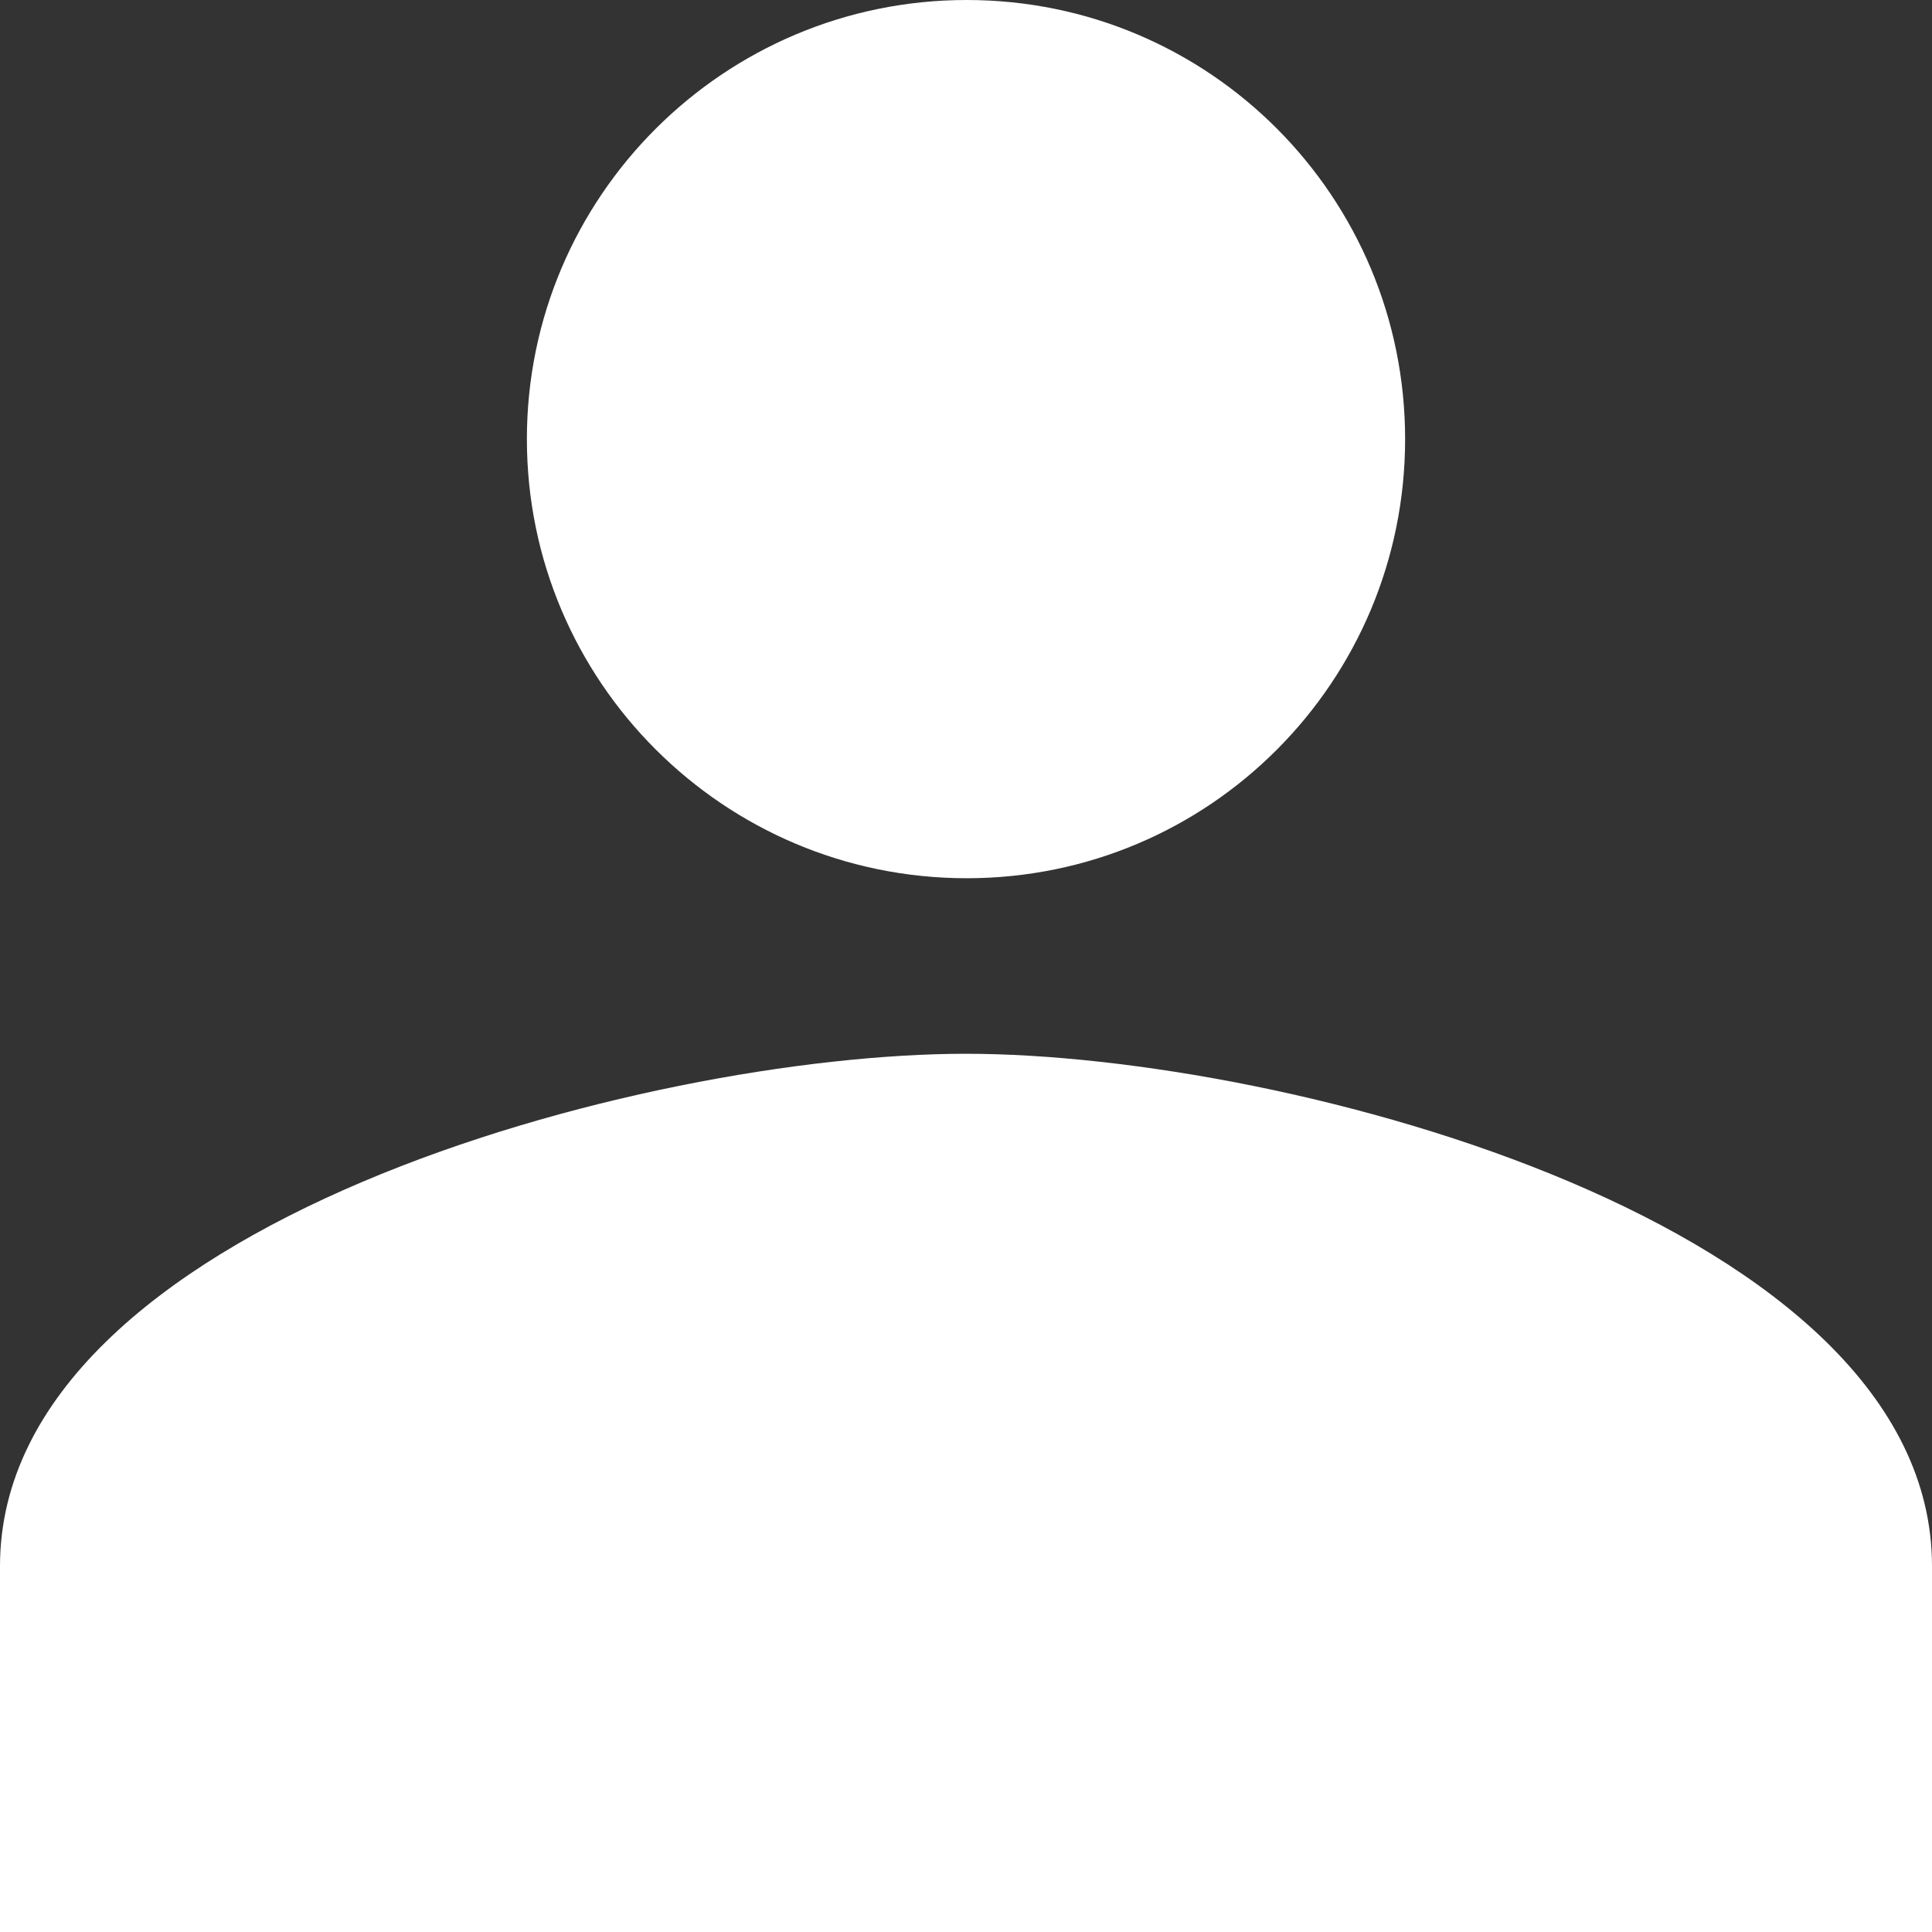
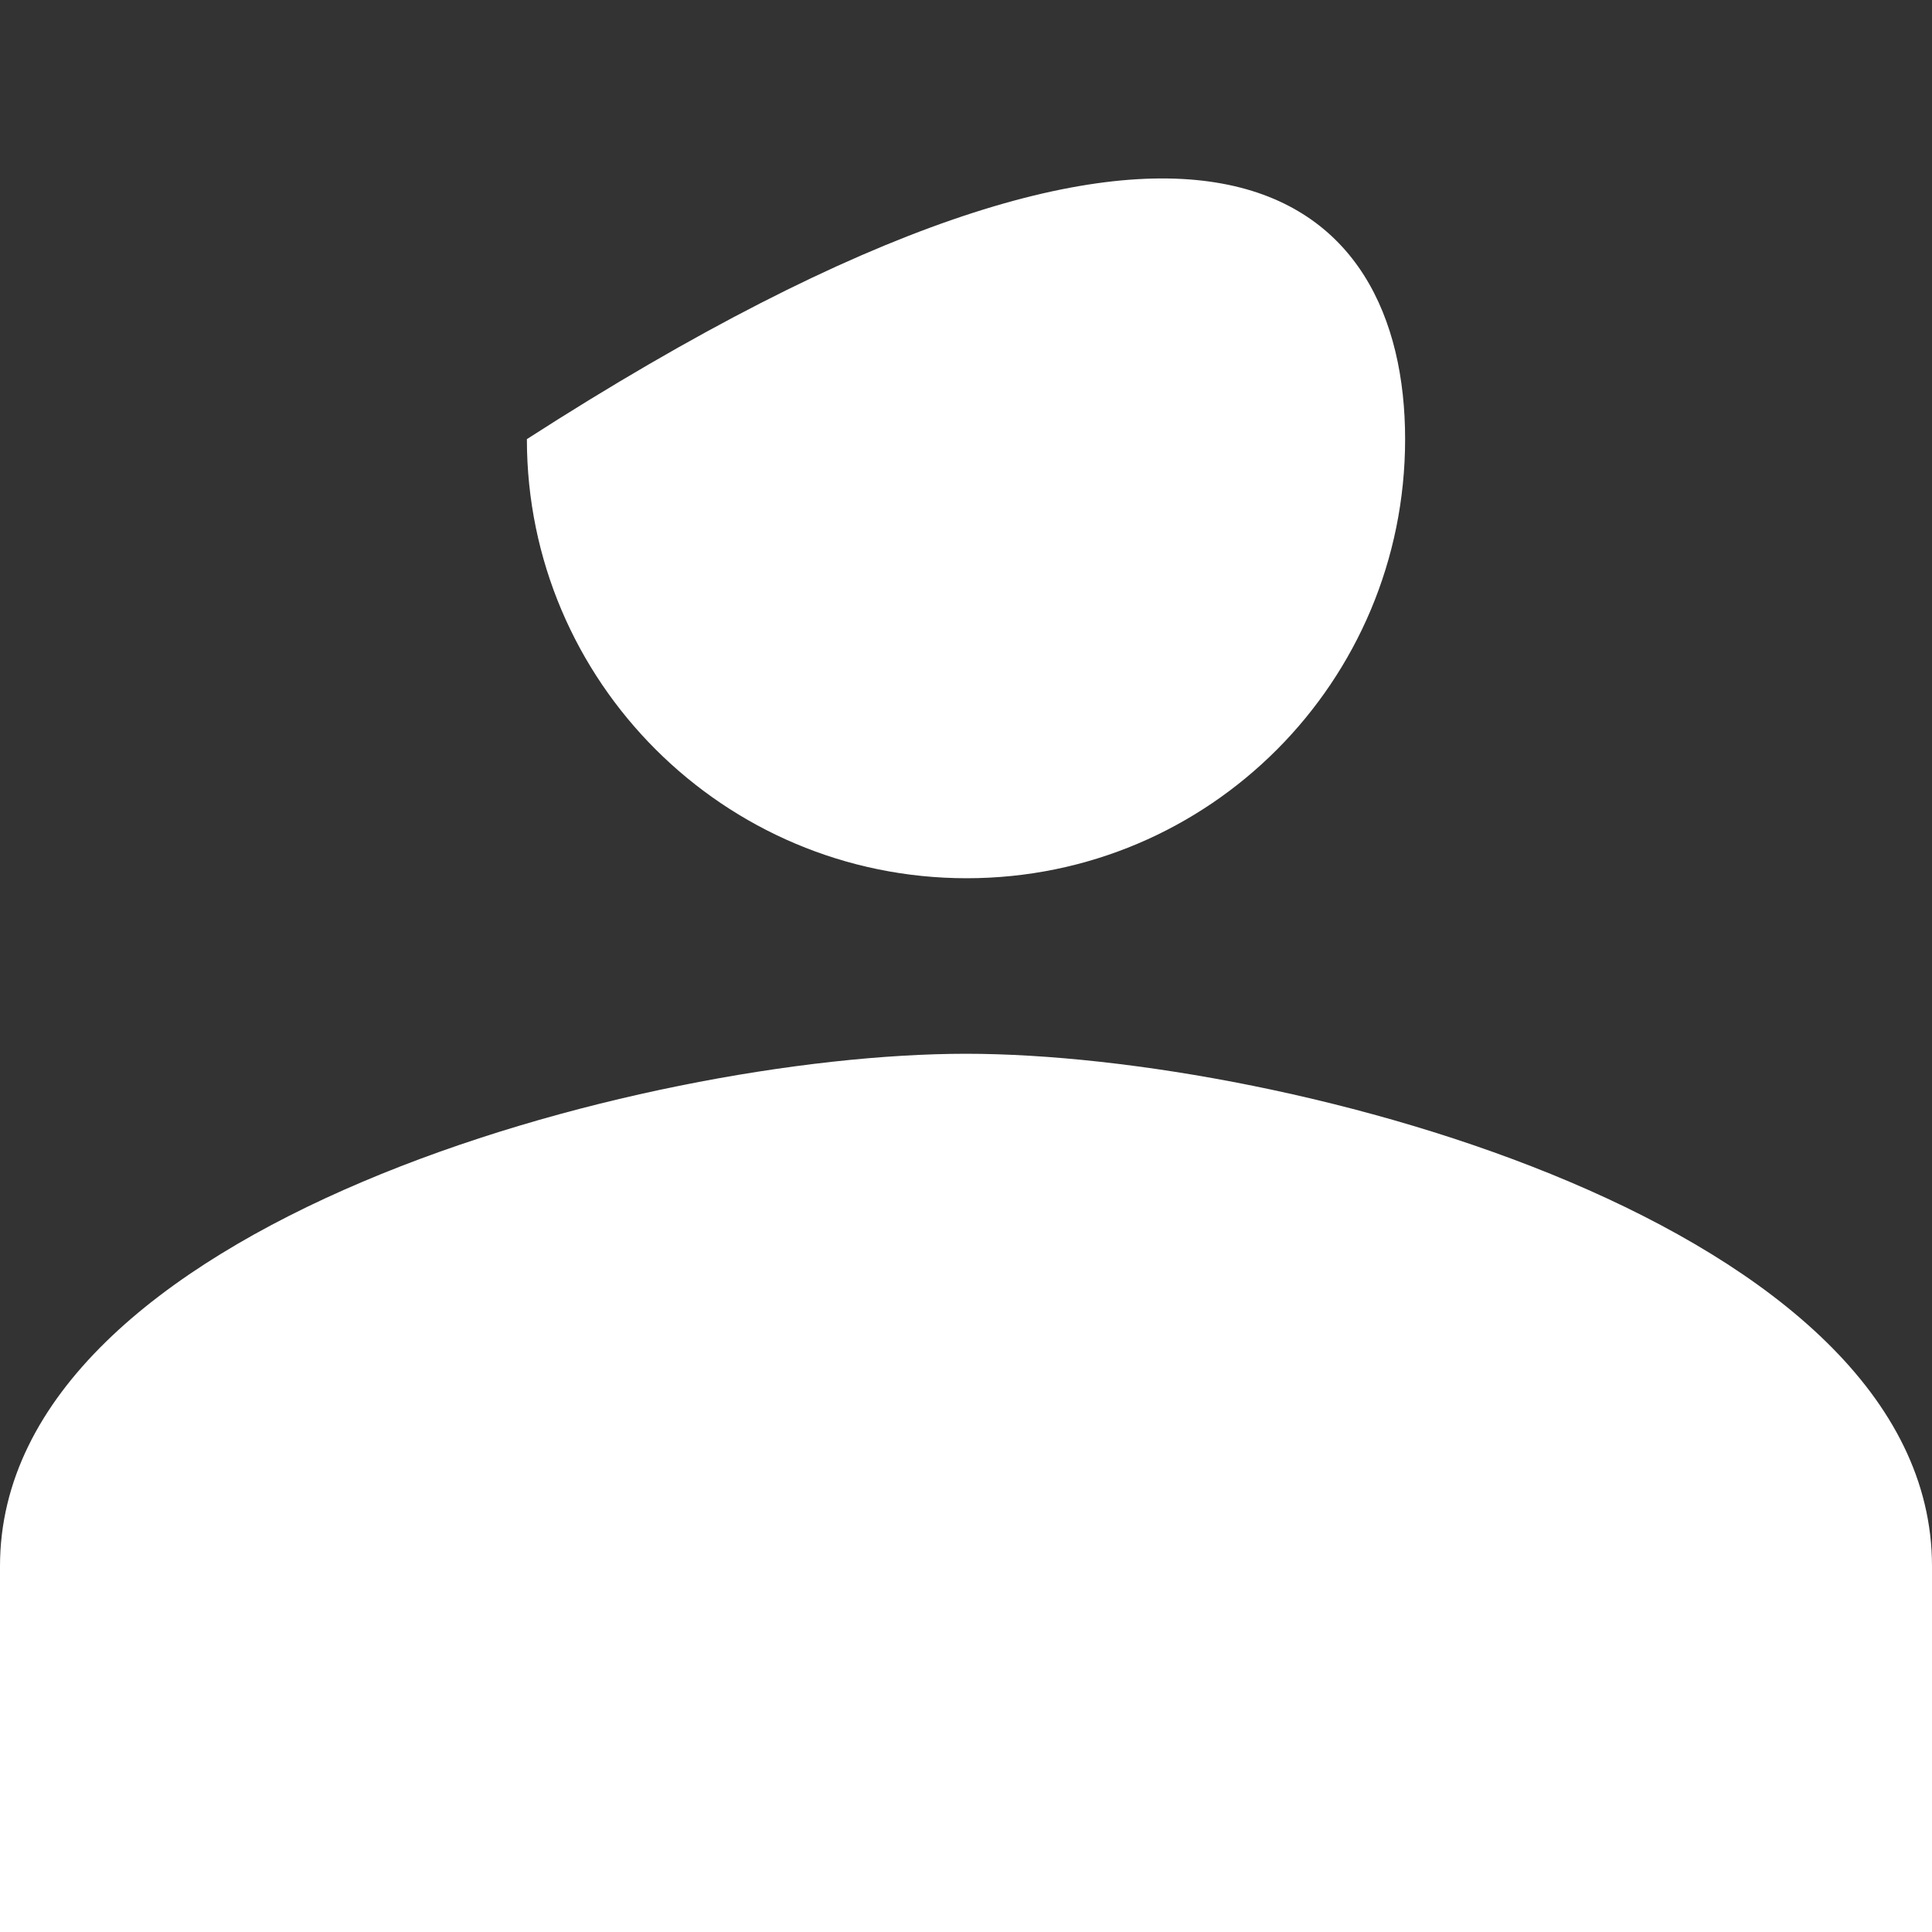
<svg xmlns="http://www.w3.org/2000/svg" width="14" height="14" viewBox="0 0 14 14" fill="none">
  <rect x="0" y="0" width="14" height="14" fill="#333333" stroke="none" />
-   <path fill-rule="evenodd" clip-rule="evenodd" d="M3.818 3.182C3.818 1.426 5.246 0 7.005 0C8.765 0 10.182 1.426 10.182 3.182C10.182 4.938 8.765 6.364 7.005 6.364C5.246 6.364 3.818 4.938 3.818 3.182ZM0 11.349C0 8.874 4.668 7.636 7 7.636C9.334 7.636 14 8.874 14 11.349V14H0V11.349Z" fill="white" />
+   <path fill-rule="evenodd" clip-rule="evenodd" d="M3.818 3.182C8.765 0 10.182 1.426 10.182 3.182C10.182 4.938 8.765 6.364 7.005 6.364C5.246 6.364 3.818 4.938 3.818 3.182ZM0 11.349C0 8.874 4.668 7.636 7 7.636C9.334 7.636 14 8.874 14 11.349V14H0V11.349Z" fill="white" />
</svg>